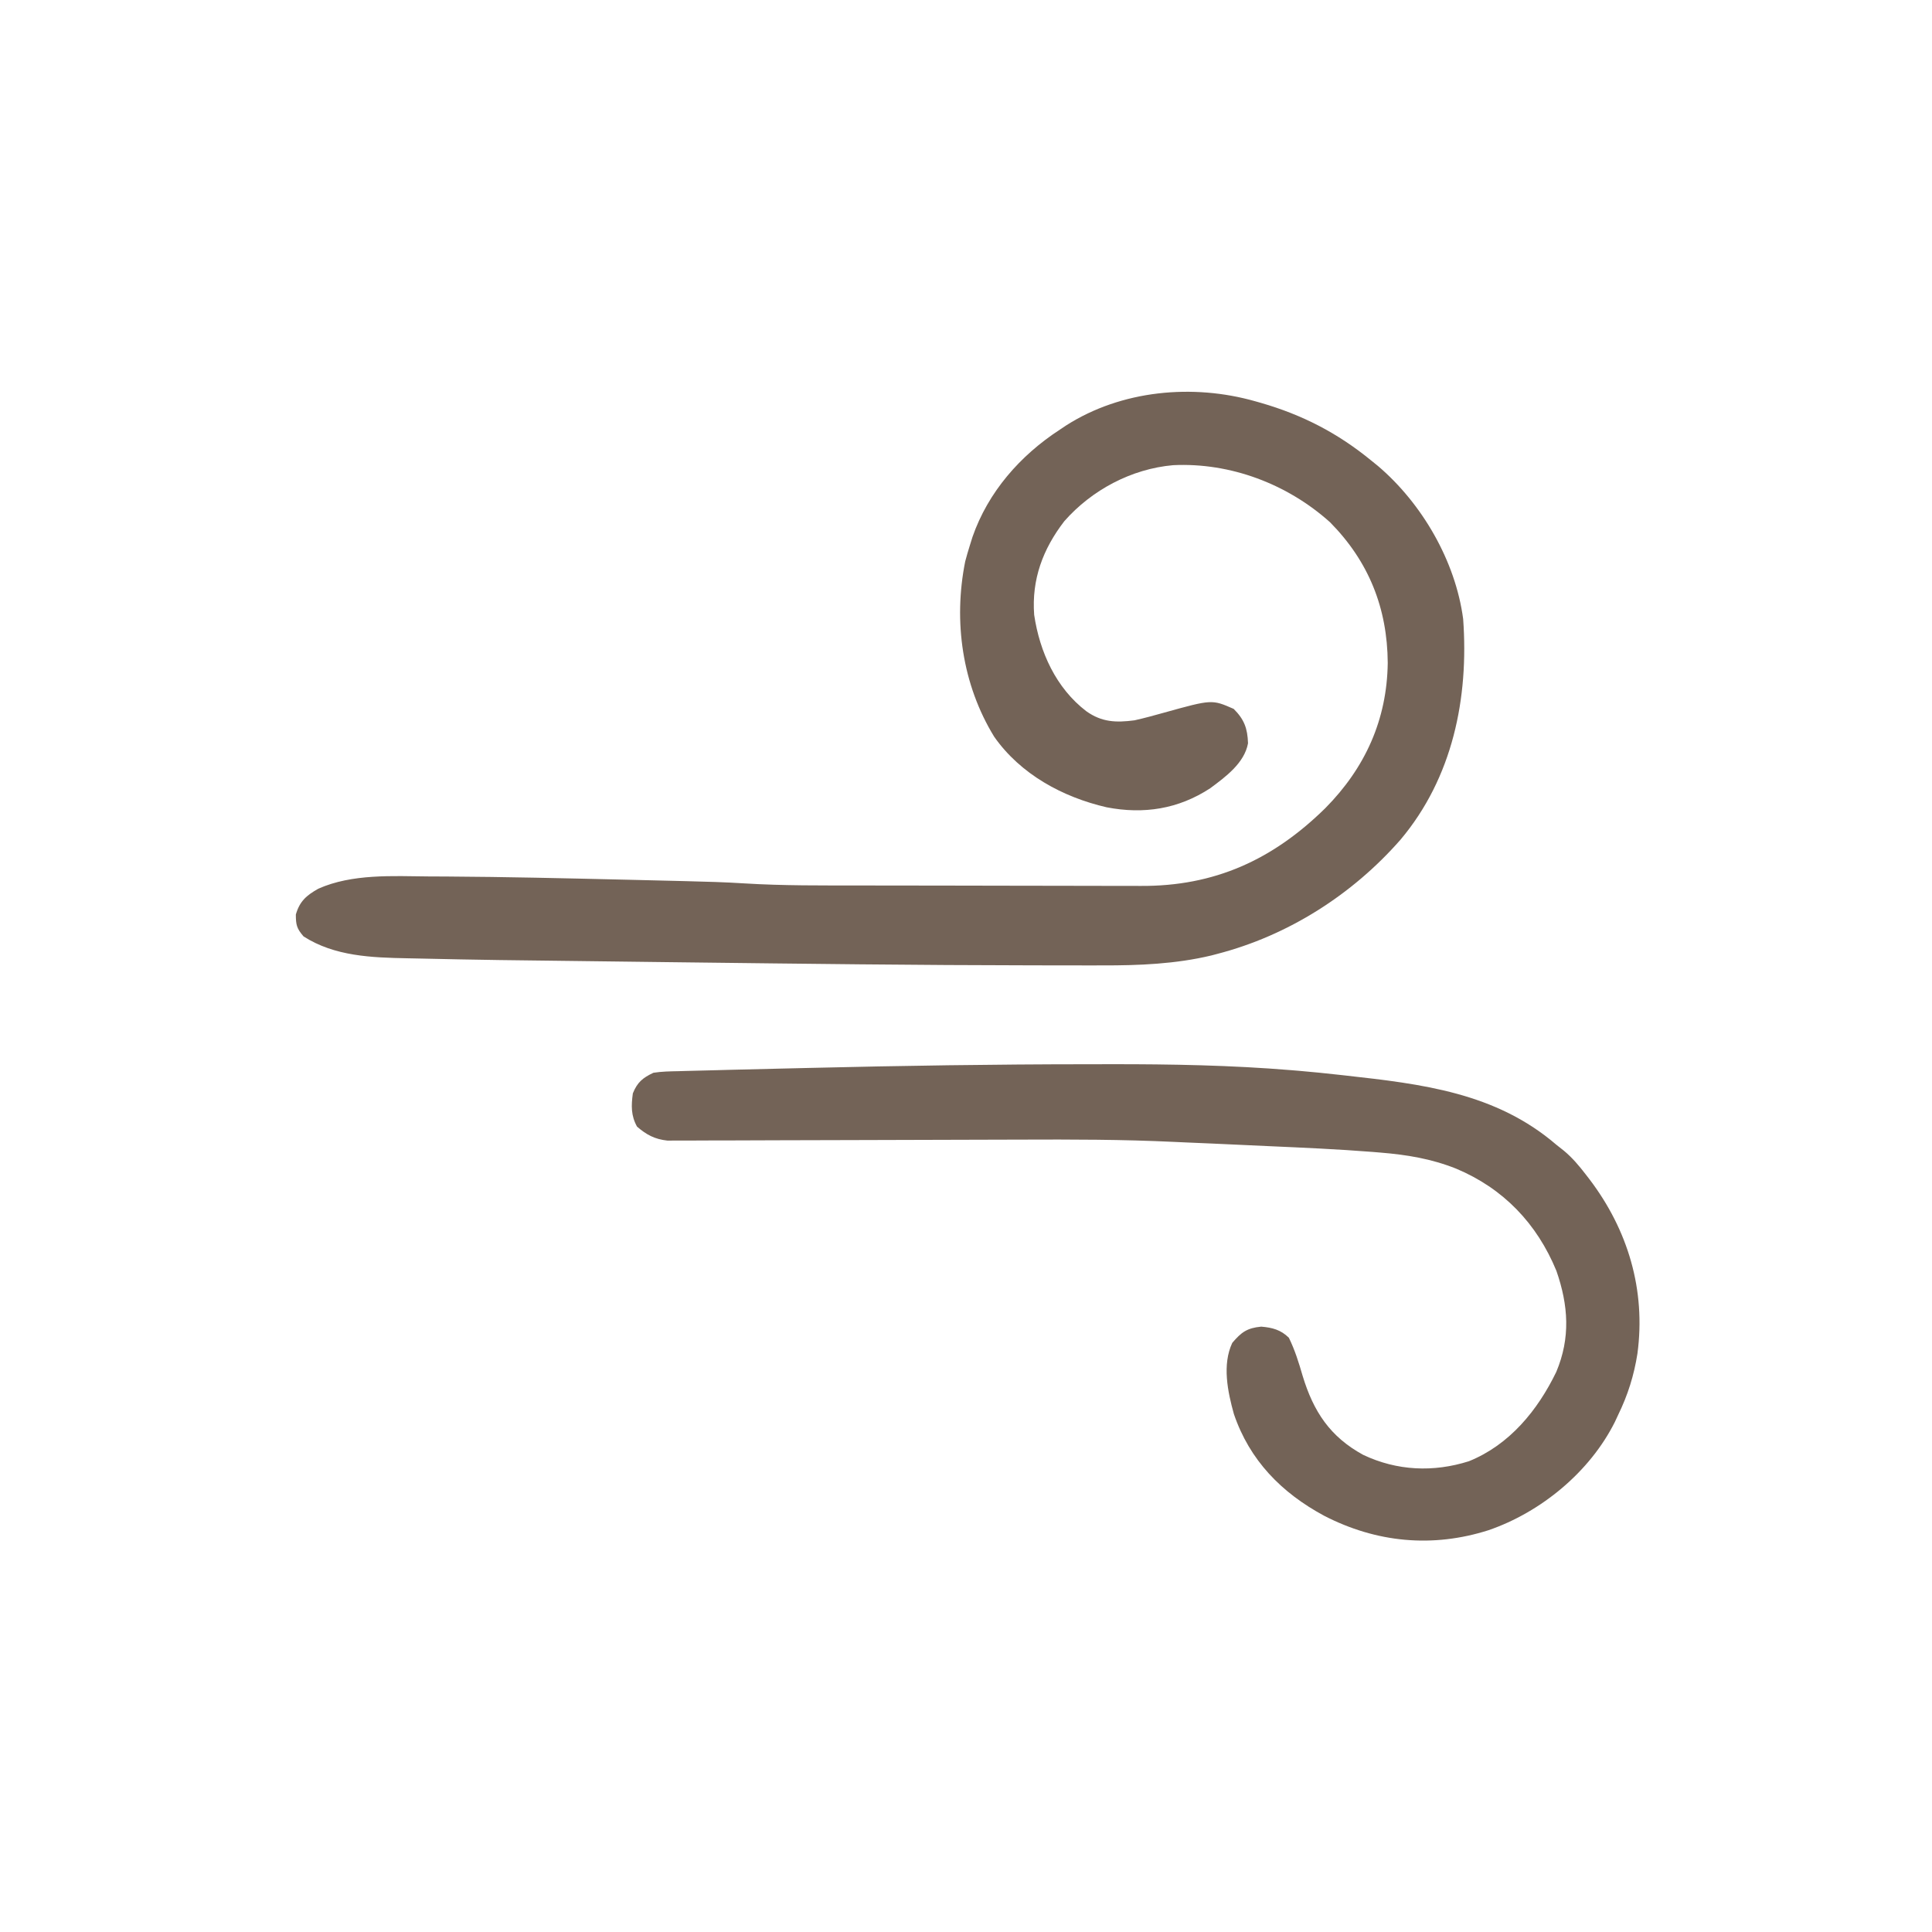
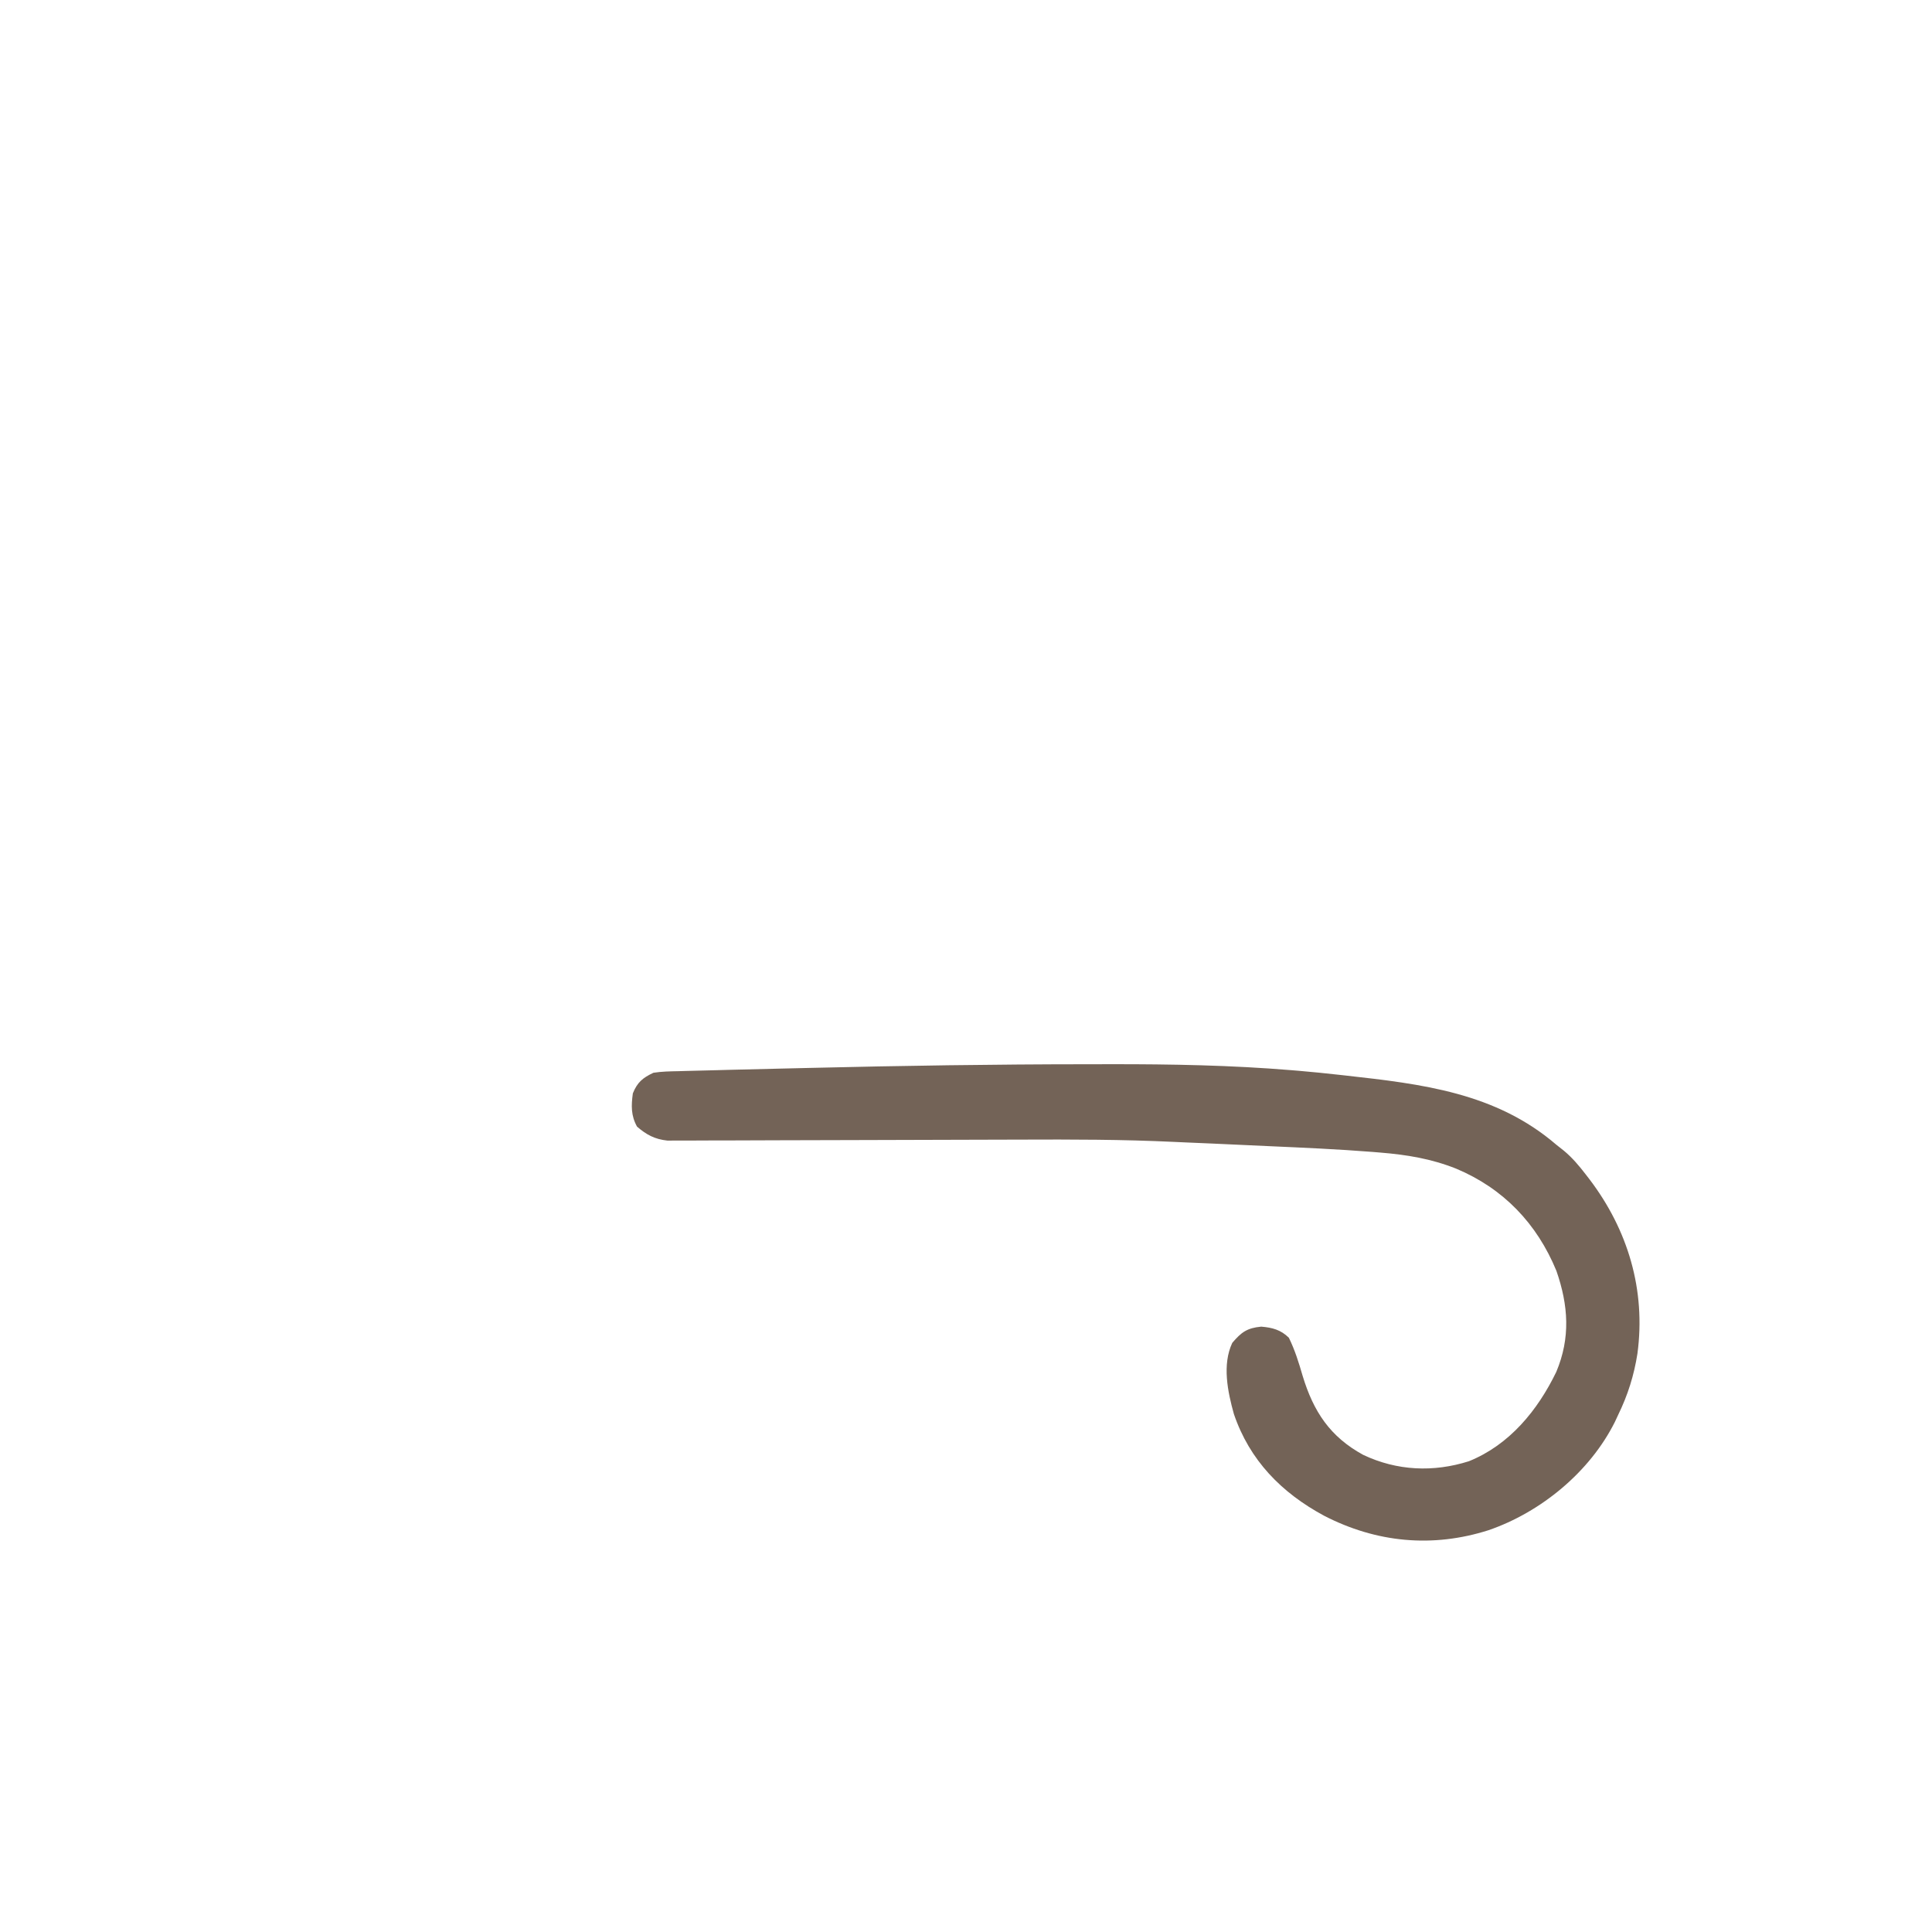
<svg xmlns="http://www.w3.org/2000/svg" width="751" height="751">
-   <path d="M0 0 C0.703 0.199 1.406 0.397 2.13 0.602 C18.277 5.274 31.964 12.317 45 23 C45.862 23.697 46.725 24.395 47.613 25.113 C64.797 39.732 77.763 62.091 80.754 84.602 C82.981 115.361 76.685 146.282 56.408 170.393 C37.697 191.752 12.725 207.674 -14.875 214.812 C-15.986 215.105 -15.986 215.105 -17.12 215.403 C-30.971 218.724 -45.304 219.308 -59.484 219.266 C-61.11 219.268 -62.736 219.27 -64.362 219.274 C-68.867 219.279 -73.372 219.27 -77.877 219.257 C-80.781 219.25 -83.684 219.246 -86.588 219.244 C-131.259 219.195 -175.927 218.632 -220.594 218.096 C-223.364 218.063 -226.134 218.03 -228.903 217.997 C-299.611 217.153 -299.611 217.153 -324.746 216.601 C-326.351 216.566 -327.956 216.533 -329.562 216.503 C-343.55 216.235 -357.929 215.746 -370 208 C-372.636 204.953 -373 203.549 -373 199.5 C-371.526 194.34 -368.888 192.07 -364.29 189.464 C-351.079 183.587 -335.375 184.564 -321.25 184.688 C-318.973 184.697 -316.696 184.706 -314.419 184.715 C-291.38 184.848 -268.345 185.4 -245.312 185.938 C-244.38 185.959 -243.447 185.981 -242.486 186.003 C-237.028 186.131 -231.57 186.263 -226.113 186.4 C-224.444 186.442 -222.775 186.484 -221.106 186.524 C-213.643 186.706 -206.192 186.909 -198.741 187.384 C-183.614 188.324 -168.452 188.183 -153.301 188.2 C-150.778 188.203 -148.255 188.207 -145.732 188.212 C-137.8 188.225 -129.868 188.235 -121.936 188.239 C-112.846 188.243 -103.757 188.261 -94.668 188.29 C-87.589 188.312 -80.511 188.322 -73.433 188.323 C-69.227 188.324 -65.022 188.33 -60.816 188.348 C-56.862 188.364 -52.908 188.366 -48.954 188.358 C-47.518 188.357 -46.081 188.361 -44.645 188.371 C-15.895 188.559 6.77 178.2 27.188 158.125 C42.689 142.458 51.152 123.723 51.438 101.688 C51.3 80.375 44.051 62.226 29 47 C12.437 32.136 -9.703 23.752 -31.967 24.821 C-48.199 26.251 -63.599 34.453 -74.289 46.602 C-82.65 57.468 -87.023 69.268 -86 83 C-83.862 97.441 -77.499 111.487 -65.688 120.5 C-59.717 124.723 -54.222 124.951 -47 124 C-43.107 123.135 -39.276 122.076 -35.438 121 C-16.903 115.85 -16.903 115.85 -8.438 119.562 C-4.337 123.663 -3.058 127.166 -2.875 132.938 C-4.267 140.608 -11.62 145.993 -17.555 150.398 C-29.953 158.519 -43.44 160.586 -57.812 157.812 C-74.906 153.875 -91.322 144.981 -101.562 130.348 C-113.964 110.095 -117.48 85.59 -112.812 62.25 C-112.259 60.153 -111.656 58.068 -111 56 C-110.66 54.909 -110.319 53.819 -109.969 52.695 C-103.878 35.206 -91.388 20.997 -76 11 C-75.189 10.457 -74.378 9.915 -73.543 9.355 C-52.058 -4.355 -24.307 -6.926 0 0 Z " fill="#736357" transform="translate(488,156)" />
  <path d="M0 0 C3.087 -0.002 6.174 -0.007 9.261 -0.013 C32.689 -0.044 55.958 0.378 79.315 2.311 C80.259 2.388 81.203 2.466 82.175 2.547 C87.46 2.997 92.732 3.529 98.002 4.123 C98.756 4.206 99.51 4.29 100.287 4.375 C130.082 7.693 158.737 11.033 182.315 31.311 C183.287 32.08 184.259 32.85 185.26 33.643 C188.546 36.383 191.146 39.493 193.752 42.873 C194.228 43.489 194.704 44.106 195.194 44.741 C210.133 64.418 217.115 87.778 213.815 112.463 C212.49 120.911 210.077 128.614 206.315 136.311 C205.896 137.21 205.477 138.11 205.045 139.037 C195.338 158.451 176.348 174.105 155.94 181.123 C134.156 188.073 112.312 185.969 92.029 175.511 C75.501 166.617 63.051 153.964 56.94 135.936 C54.52 127.259 52.352 116.776 56.315 108.311 C59.845 104.147 62.094 102.524 67.565 101.998 C71.878 102.357 75.189 103.223 78.315 106.311 C80.682 111.122 82.199 116.05 83.69 121.186 C87.878 134.968 94.31 144.803 107.209 151.838 C120.338 158.064 134.526 158.687 148.315 154.311 C164.05 147.958 175.012 134.567 182.252 119.623 C187.843 106.36 186.985 93.731 182.315 80.311 C174.756 61.927 161.68 48.256 143.291 40.563 C133.584 36.717 124.212 35.186 113.865 34.334 C112.828 34.248 111.791 34.163 110.723 34.075 C97.357 33.02 83.965 32.436 70.573 31.841 C67.822 31.718 65.072 31.59 62.322 31.462 C58.918 31.305 55.513 31.149 52.108 30.994 C50.33 30.913 50.33 30.913 48.516 30.83 C45.244 30.684 41.972 30.547 38.699 30.413 C37.016 30.341 35.332 30.264 33.648 30.183 C13.774 29.234 -6.061 29.215 -25.951 29.296 C-31.731 29.32 -37.51 29.333 -43.29 29.344 C-59.7 29.377 -76.11 29.42 -92.521 29.482 C-101.637 29.516 -110.753 29.54 -119.869 29.552 C-125.612 29.56 -131.355 29.581 -137.098 29.612 C-140.656 29.628 -144.215 29.632 -147.774 29.632 C-149.421 29.634 -151.068 29.642 -152.715 29.655 C-154.965 29.672 -157.214 29.67 -159.464 29.665 C-161.35 29.671 -161.35 29.671 -163.274 29.677 C-168.134 29.155 -171.399 27.427 -175.06 24.248 C-177.437 19.952 -177.334 16.115 -176.685 11.311 C-174.948 7.013 -172.837 5.264 -168.685 3.311 C-165.447 2.808 -162.222 2.756 -158.949 2.695 C-157.964 2.665 -156.979 2.635 -155.964 2.605 C-152.671 2.509 -149.378 2.435 -146.084 2.361 C-143.737 2.299 -141.391 2.236 -139.044 2.172 C-132.703 2.003 -126.361 1.855 -120.019 1.713 C-116.064 1.623 -112.11 1.528 -108.155 1.432 C-72.106 0.563 -36.061 0.017 0 0 Z " fill="#736357" transform="translate(422.685,413.689)" />
</svg>